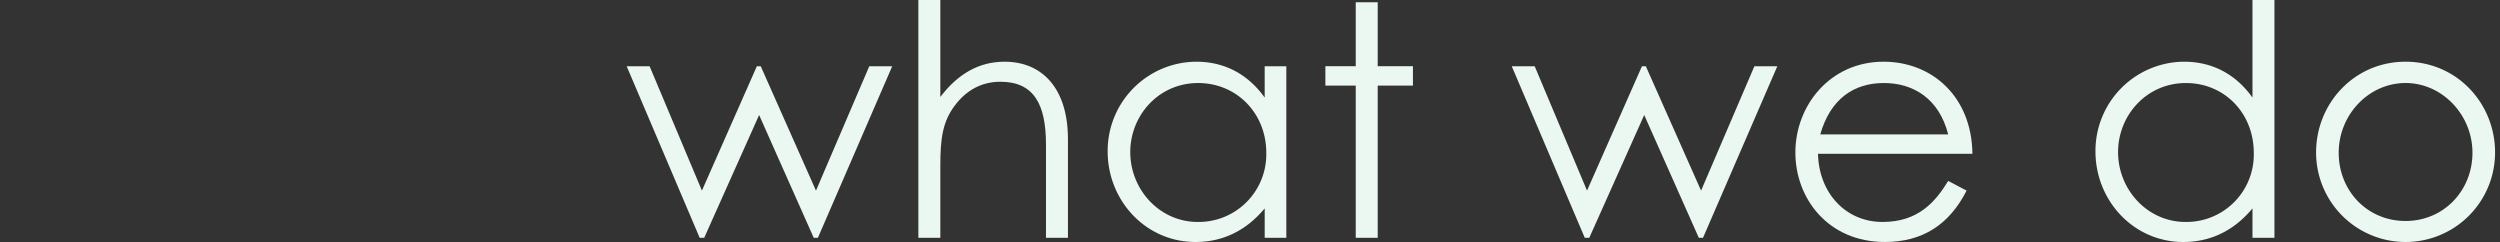
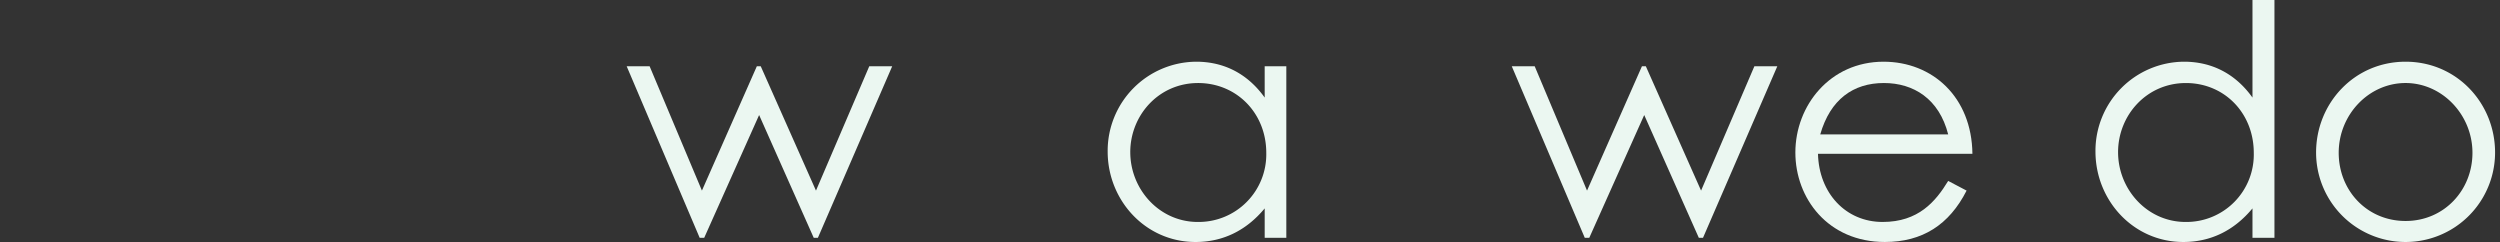
<svg xmlns="http://www.w3.org/2000/svg" width="798" height="77.344" viewBox="0 0 798 77.344">
  <rect x="0" y="0" width="798" height="77.344" fill="#333333" stroke="none" />
  <g id="subtitle-whatwedo" transform="translate(-842 -85)">
    <g id="グループ_4049" data-name="グループ 4049" transform="translate(1042.032 85)">
      <path id="パス_18921" data-name="パス 18921" d="M77.32,727.226h7.322l16.7,39.7,17.533-39.7h1.238l17.635,39.7,17.015-39.7h7.32l-23.719,54.76H137.03L119.6,742.8l-17.53,39.189h-1.445Z" transform="translate(-77.32 -706.084)" fill="#ebf7f1" />
-       <path id="パス_18922" data-name="パス 18922" d="M121.074,717.291h7.014V748.23c5.671-7.427,12.374-11.242,20.522-11.242,11.859,0,20.212,8.355,20.212,24.751v31.454H161.81v-29.8c0-12.891-3.92-20.007-14.541-20.007-5.88,0-10.725,2.577-14.438,7.425-4.022,5.26-4.743,10.623-4.743,19.388v23h-7.014Z" transform="translate(-27.965 -717.291)" fill="#ebf7f1" />
      <path id="パス_18923" data-name="パス 18923" d="M199.589,727.992H206.5v54.76h-6.907v-9.384c-5.984,7.218-13.511,10.725-22.072,10.725-15.983,0-28.049-13.3-28.049-28.875a28.454,28.454,0,0,1,28.256-28.671c8.87,0,16.4,3.816,21.865,11.447Zm-42.9,27.432c0,11.859,9.282,22.274,21.555,22.274A21.584,21.584,0,0,0,200.1,755.628c0-12.685-9.489-22.274-21.761-22.274C165.762,733.354,156.686,743.667,156.686,755.424Z" transform="translate(4.063 -706.85)" fill="#ebf7f1" />
-       <path id="パス_18924" data-name="パス 18924" d="M191.819,717.63h7.014v20.42h11.24v6.186h-11.24V792.81h-7.014V744.236h-9.693V738.05h9.693Z" transform="translate(40.901 -716.909)" fill="#ebf7f1" />
      <path id="パス_18925" data-name="パス 18925" d="M210.083,727.226h7.32l16.707,39.7,17.533-39.7h1.236l17.635,39.7,17.018-39.7h7.32l-23.719,54.76h-1.341L252.364,742.8l-17.533,39.189h-1.443Z" transform="translate(72.437 -706.084)" fill="#ebf7f1" />
      <path id="パス_18926" data-name="パス 18926" d="M259.845,755.939c.309,12.581,8.87,21.759,20.625,21.759,11.447,0,16.913-6.5,20.935-13.1l5.878,3.092c-5.569,10.934-14.128,16.4-26.091,16.4-18.15,0-28.566-13.923-28.566-28.566,0-14.953,11.036-28.979,28.153-28.979,15.573,0,28.153,11.242,28.362,29.392Zm41.56-6.188c-2.888-11.342-11.036-16.4-20.522-16.4-9.8,0-17.12,5.258-20.316,16.4Z" transform="translate(120.424 -706.85)" fill="#ebf7f1" />
-       <path id="パス_18927" data-name="パス 18927" d="M347.758,783.808c-5.982,7.218-13.509,10.725-22.069,10.725-15.983,0-28.049-13.3-28.049-28.875a28.454,28.454,0,0,1,28.256-28.671c8.87,0,16.4,3.816,21.863,11.447V717.291h7.014v75.9h-7.014Zm-42.9-17.943c0,11.859,9.282,22.274,21.555,22.274a21.5,21.5,0,0,0,21.759-22.069c0-12.685-9.384-22.274-21.657-22.274C313.933,743.8,304.857,754.108,304.857,765.865Z" transform="translate(171.2 -717.291)" fill="#ebf7f1" />
+       <path id="パス_18927" data-name="パス 18927" d="M347.758,783.808c-5.982,7.218-13.509,10.725-22.069,10.725-15.983,0-28.049-13.3-28.049-28.875a28.454,28.454,0,0,1,28.256-28.671c8.87,0,16.4,3.816,21.863,11.447V717.291h7.014v75.9h-7.014Zm-42.9-17.943c0,11.859,9.282,22.274,21.555,22.274a21.5,21.5,0,0,0,21.759-22.069c0-12.685-9.384-22.274-21.657-22.274C313.933,743.8,304.857,754.108,304.857,765.865" transform="translate(171.2 -717.291)" fill="#ebf7f1" />
      <path id="パス_18928" data-name="パス 18928" d="M387.866,755.526a28.566,28.566,0,1,1-57.133,0c0-15.675,12.168-28.979,28.566-28.979S387.866,739.851,387.866,755.526Zm-49.914.1c0,11.964,8.972,21.761,21.348,21.761,12.272,0,21.346-9.8,21.346-21.761,0-12.168-9.693-22.274-21.346-22.274C347.542,733.354,337.951,743.46,337.951,755.628Z" transform="translate(208.53 -706.85)" fill="#ebf7f1" />
    </g>
    <line id="線_4205" data-name="線 4205" x2="798" transform="translate(842 123)" fill="none" />
  </g>
</svg>